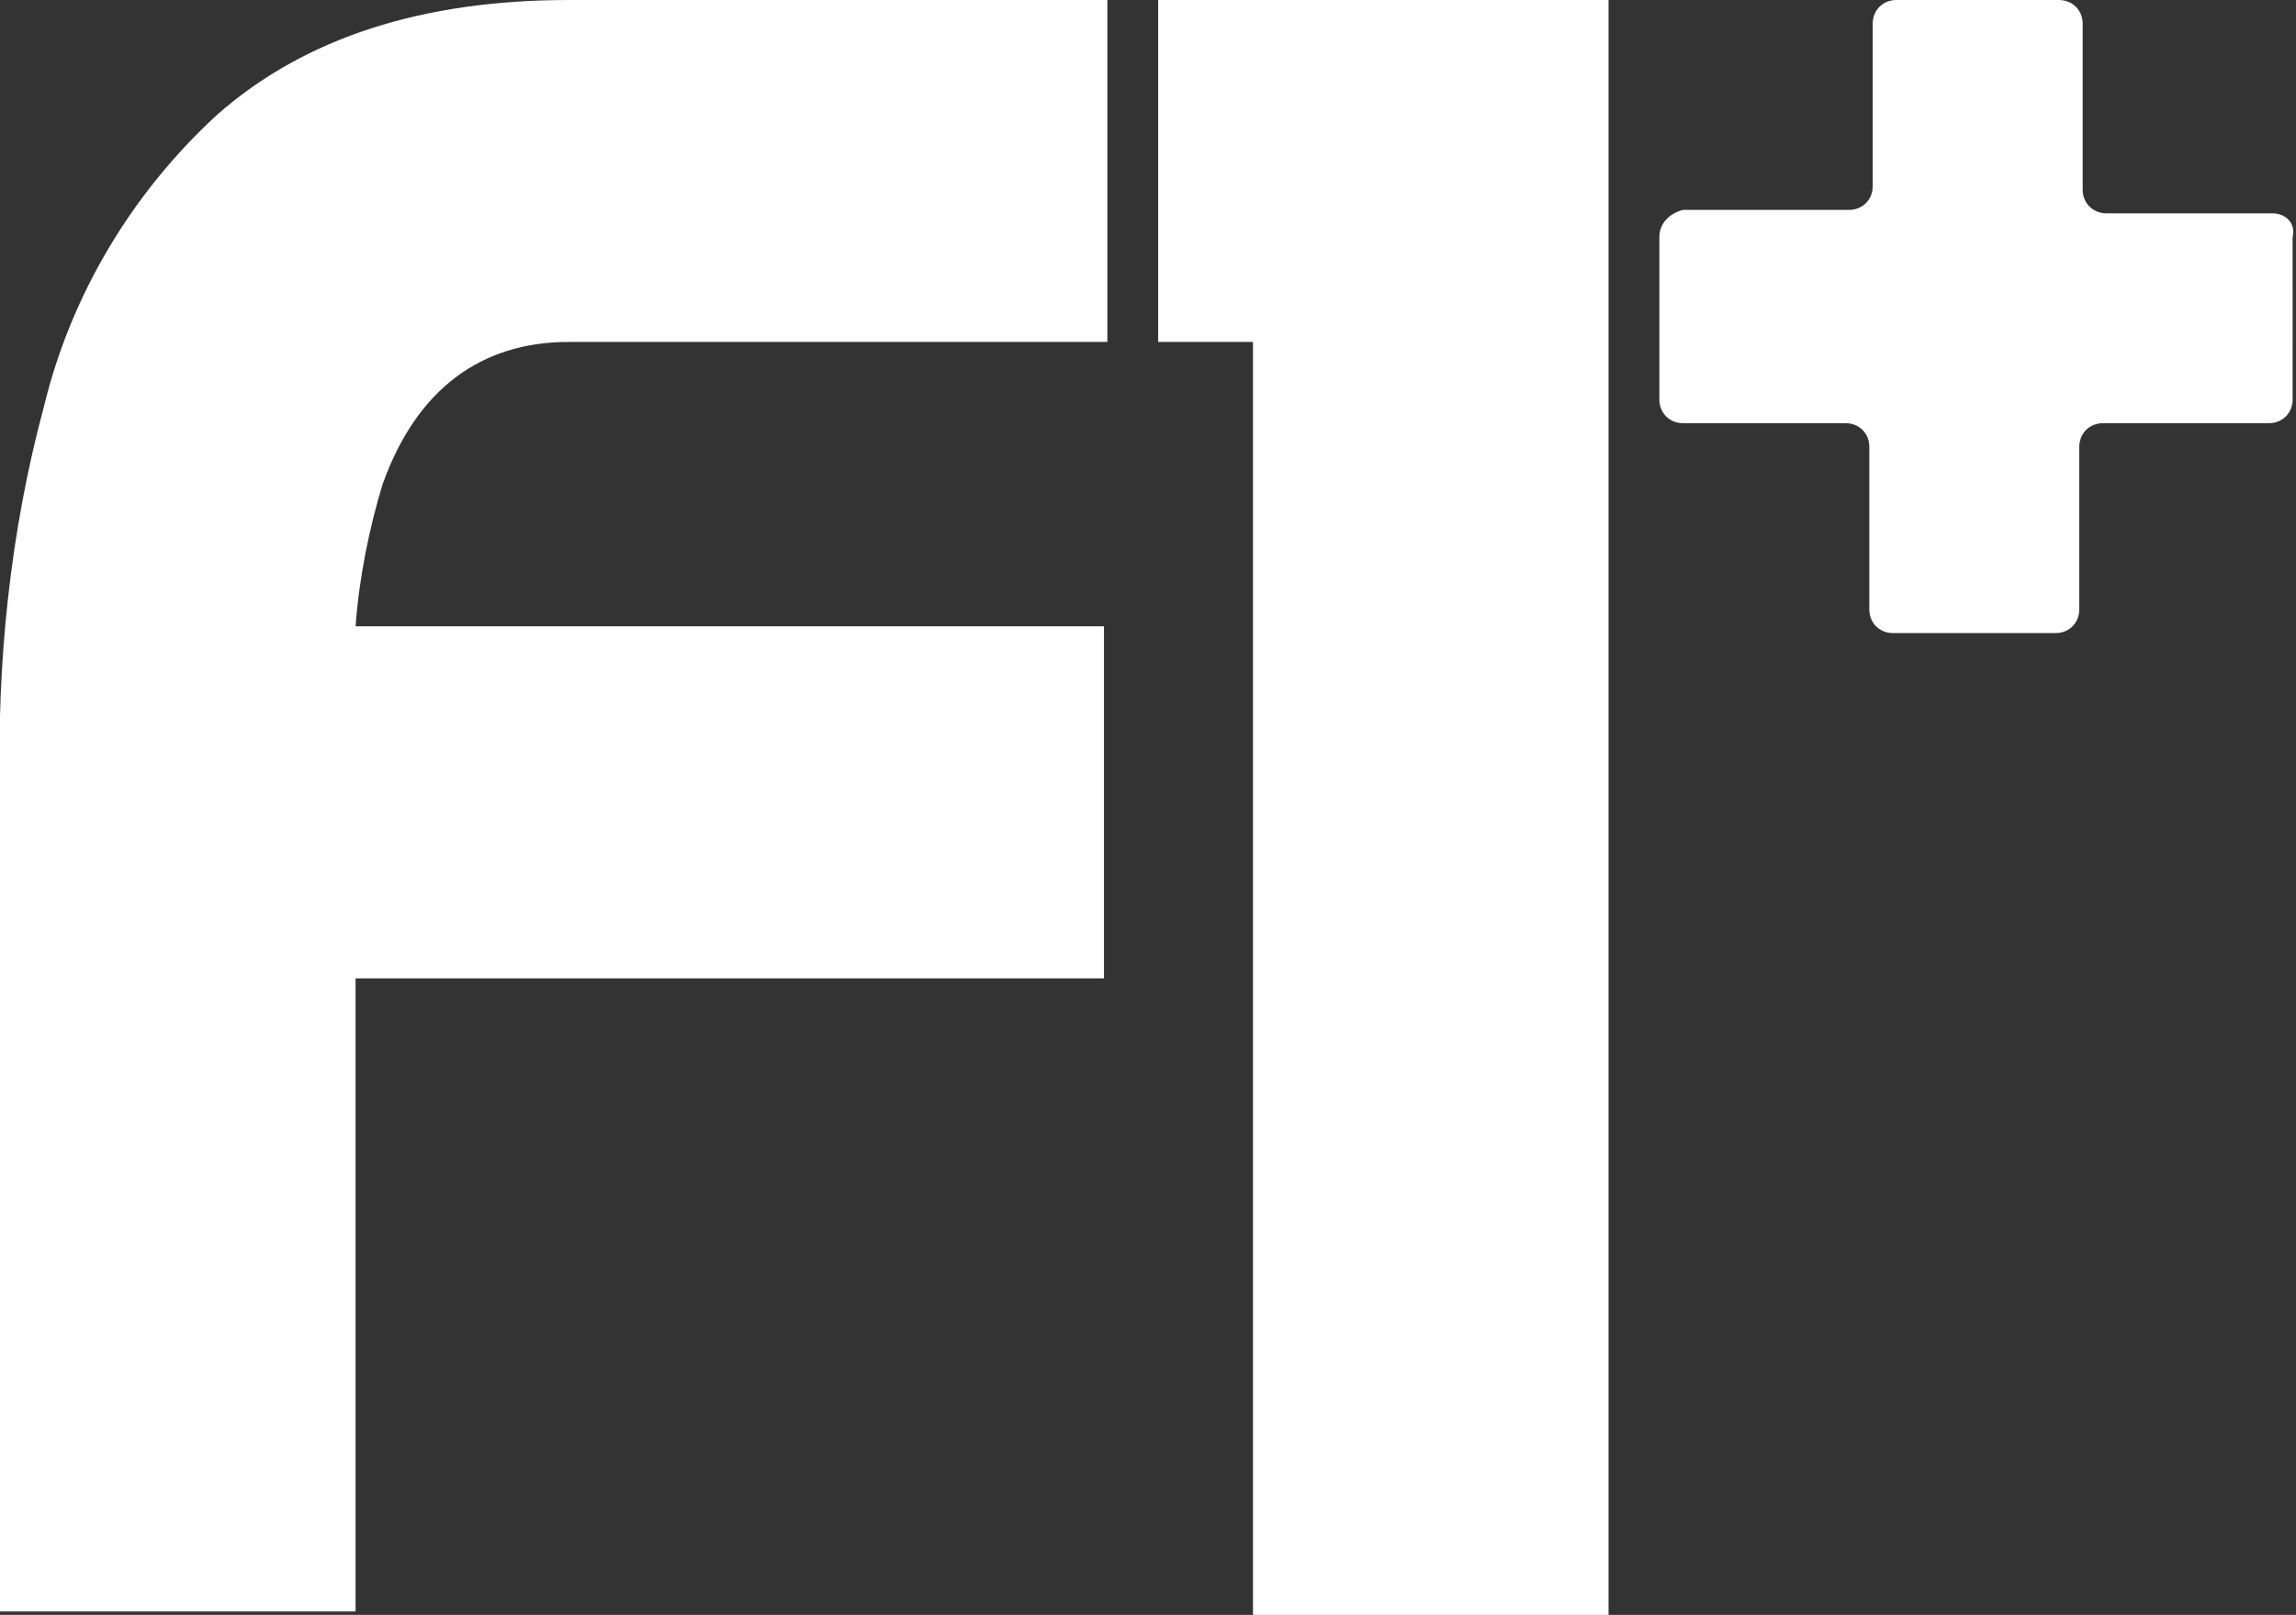
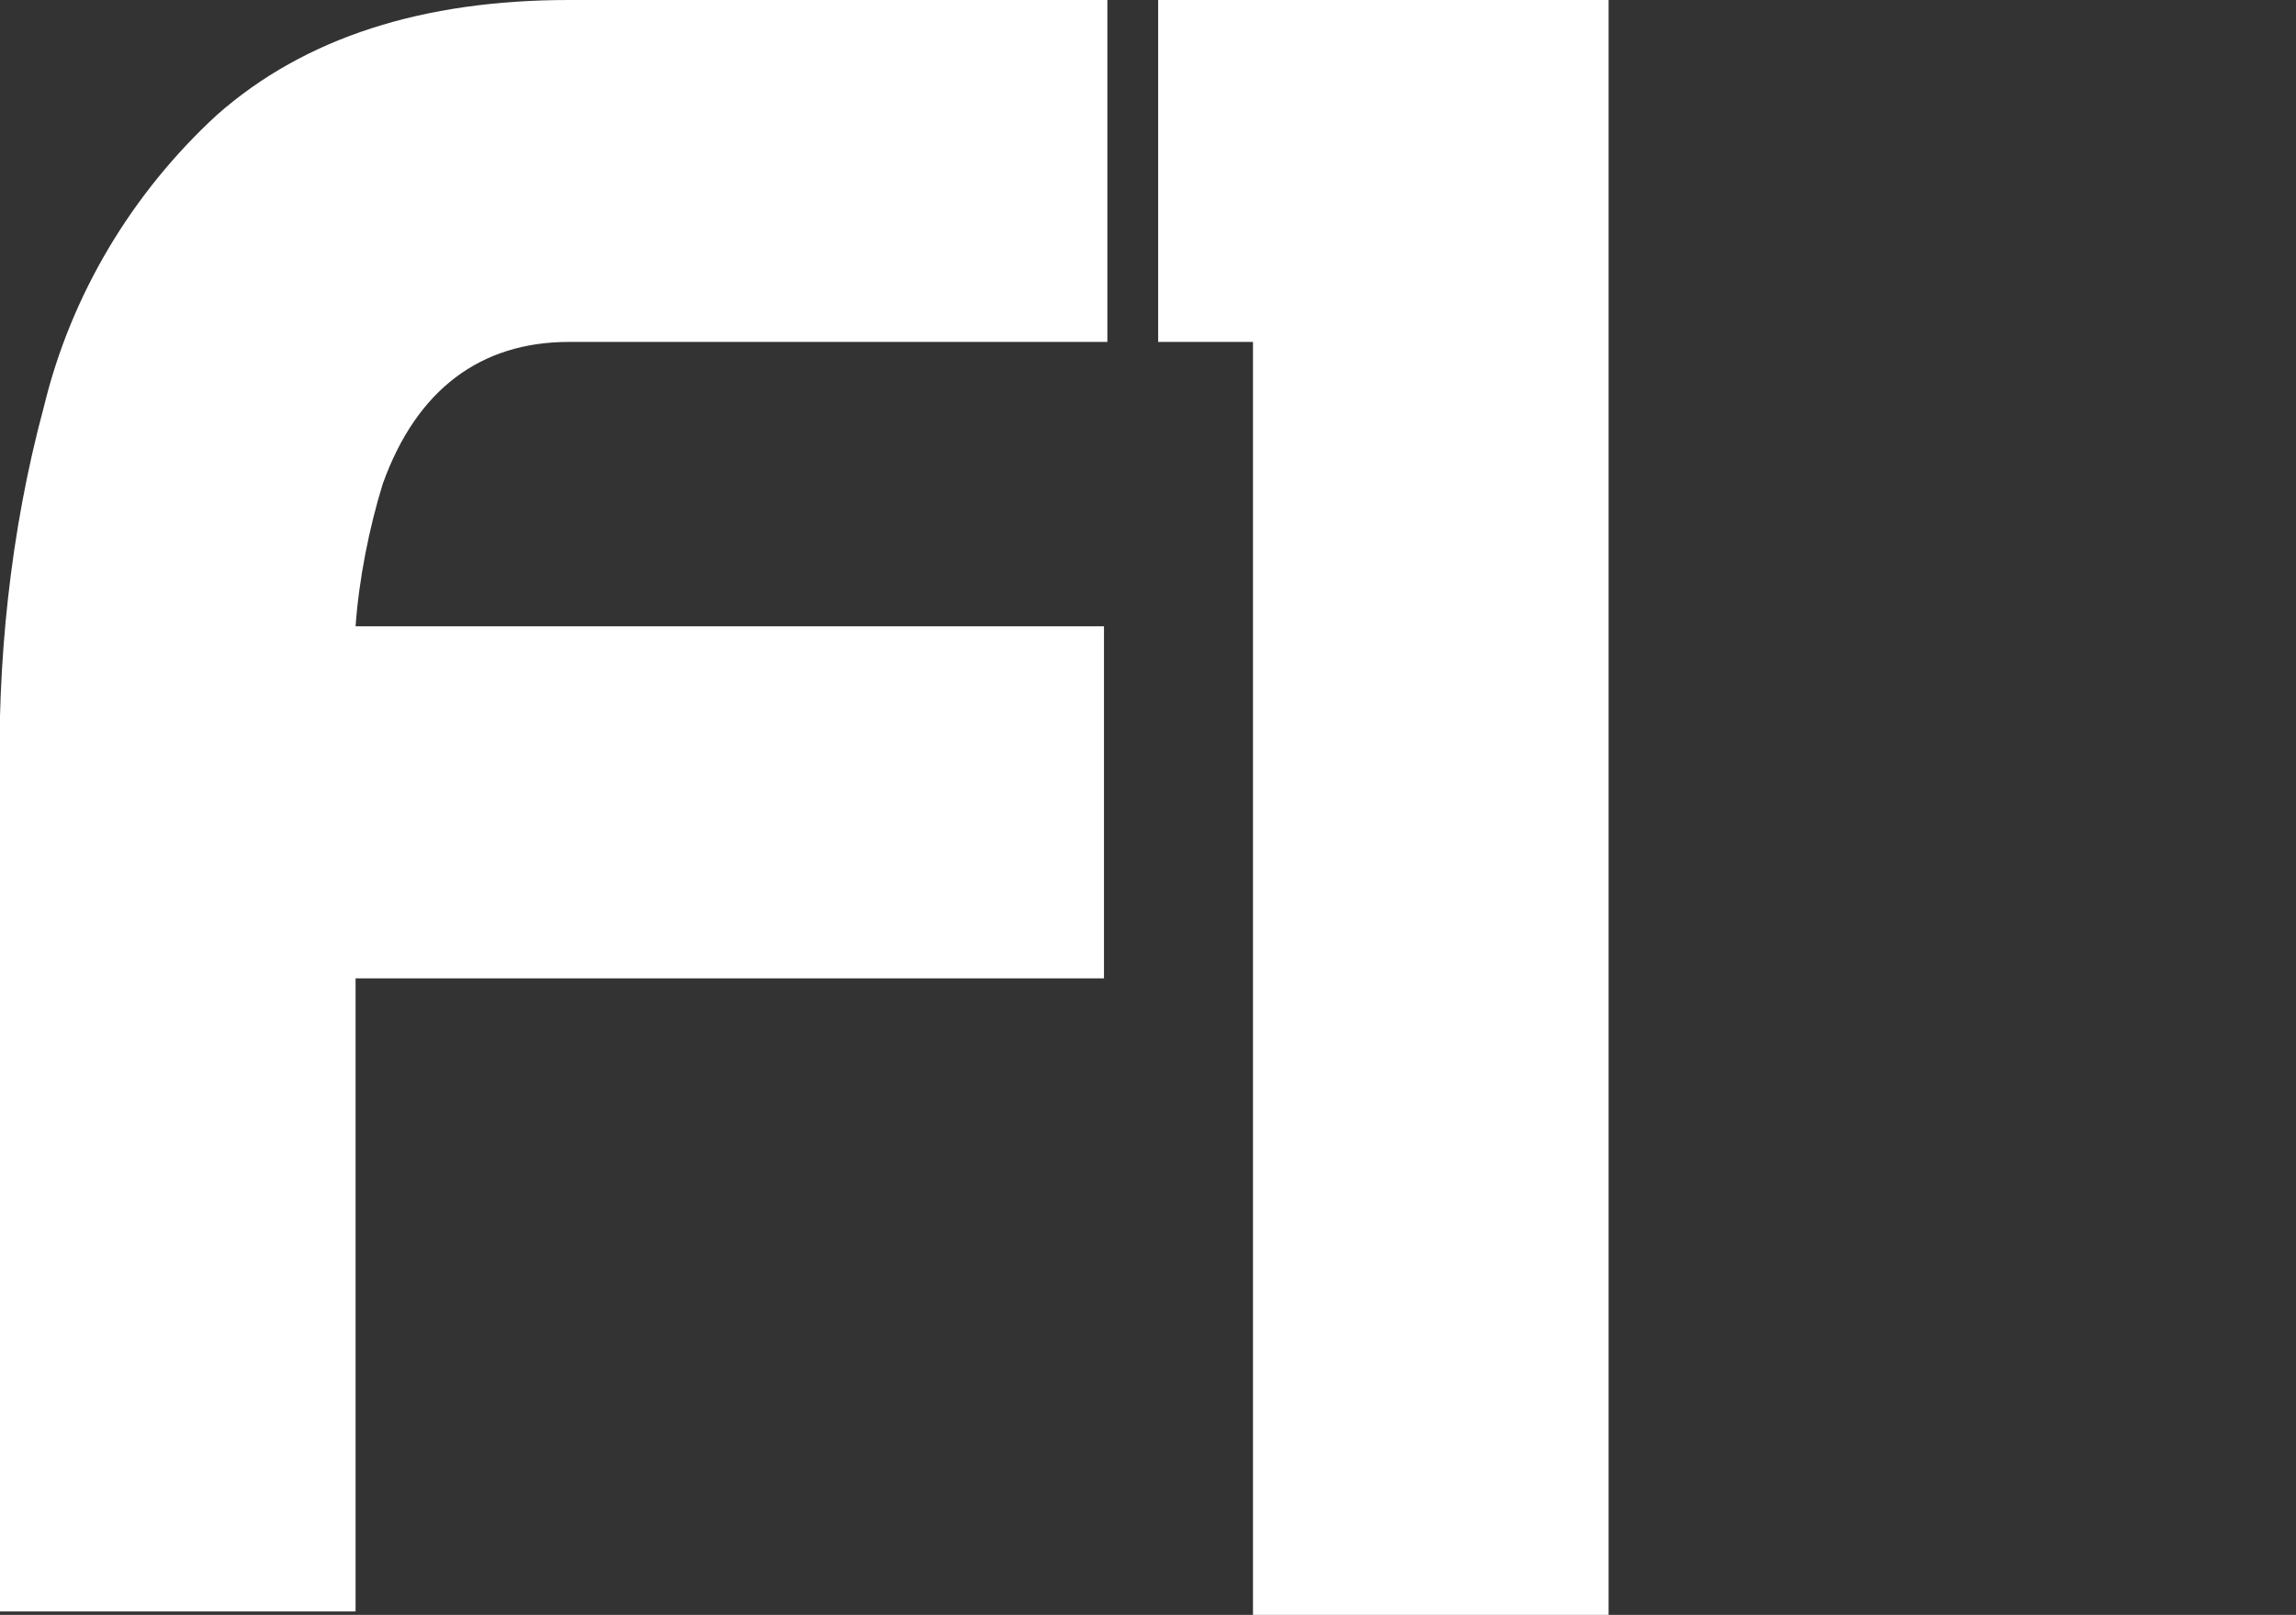
<svg xmlns="http://www.w3.org/2000/svg" version="1.1" id="Layer_1" x="0px" y="0px" viewBox="0 0 67.8 47.7" style="enable-background:new 0 0 67.8 47.7;" xml:space="preserve">
  <rect x="0" y="0" width="67.8" height="47.7" fill="#333333" stroke="none" />
  <style type="text/css">
	.st0{fill:#FFFFFF;}
</style>
  <title>Artboard 2</title>
-   <path class="st0" d="M67.1,6.3h-4.9c-0.4,0-0.7-0.3-0.7-0.7c0,0,0,0,0,0V0.7c0-0.4-0.3-0.7-0.7-0.7c0,0,0,0,0,0H56  c-0.4,0-0.7,0.3-0.7,0.7c0,0,0,0,0,0v4.8c0,0.4-0.3,0.7-0.7,0.7l0,0h-4.9C49.3,6.3,49,6.6,49,7v4.8c0,0.4,0.3,0.7,0.7,0.7  c0,0,0,0,0,0h4.8c0.4,0,0.7,0.3,0.7,0.7c0,0,0,0,0,0v4.8c0,0.4,0.3,0.7,0.7,0.7c0,0,0,0,0,0h4.8c0.4,0,0.7-0.3,0.7-0.7c0,0,0,0,0,0  v-4.8c0-0.4,0.3-0.7,0.7-0.7l0,0h4.9c0.4,0,0.7-0.3,0.7-0.7c0,0,0,0,0,0V7C67.8,6.6,67.5,6.3,67.1,6.3C67.1,6.3,67.1,6.3,67.1,6.3z" />
  <polygon class="st0" points="37,0 34.2,0 34.2,10.1 37,10.1 37,47.7 47.5,47.7 47.5,10.1 47.5,0 " />
  <path class="st0" d="M32.7,18.5H10.5c0.1-1.4,0.4-2.9,0.8-4.2c1-2.8,2.9-4.2,5.5-4.2h15.9V0H16.8C12.5,0,9,1.1,6.4,3.4  C3.9,5.7,2.1,8.7,1.3,12c-1,3.7-1.4,7.6-1.3,11.4v24.2h10.5V28.9h22.1V18.5z" />
</svg>